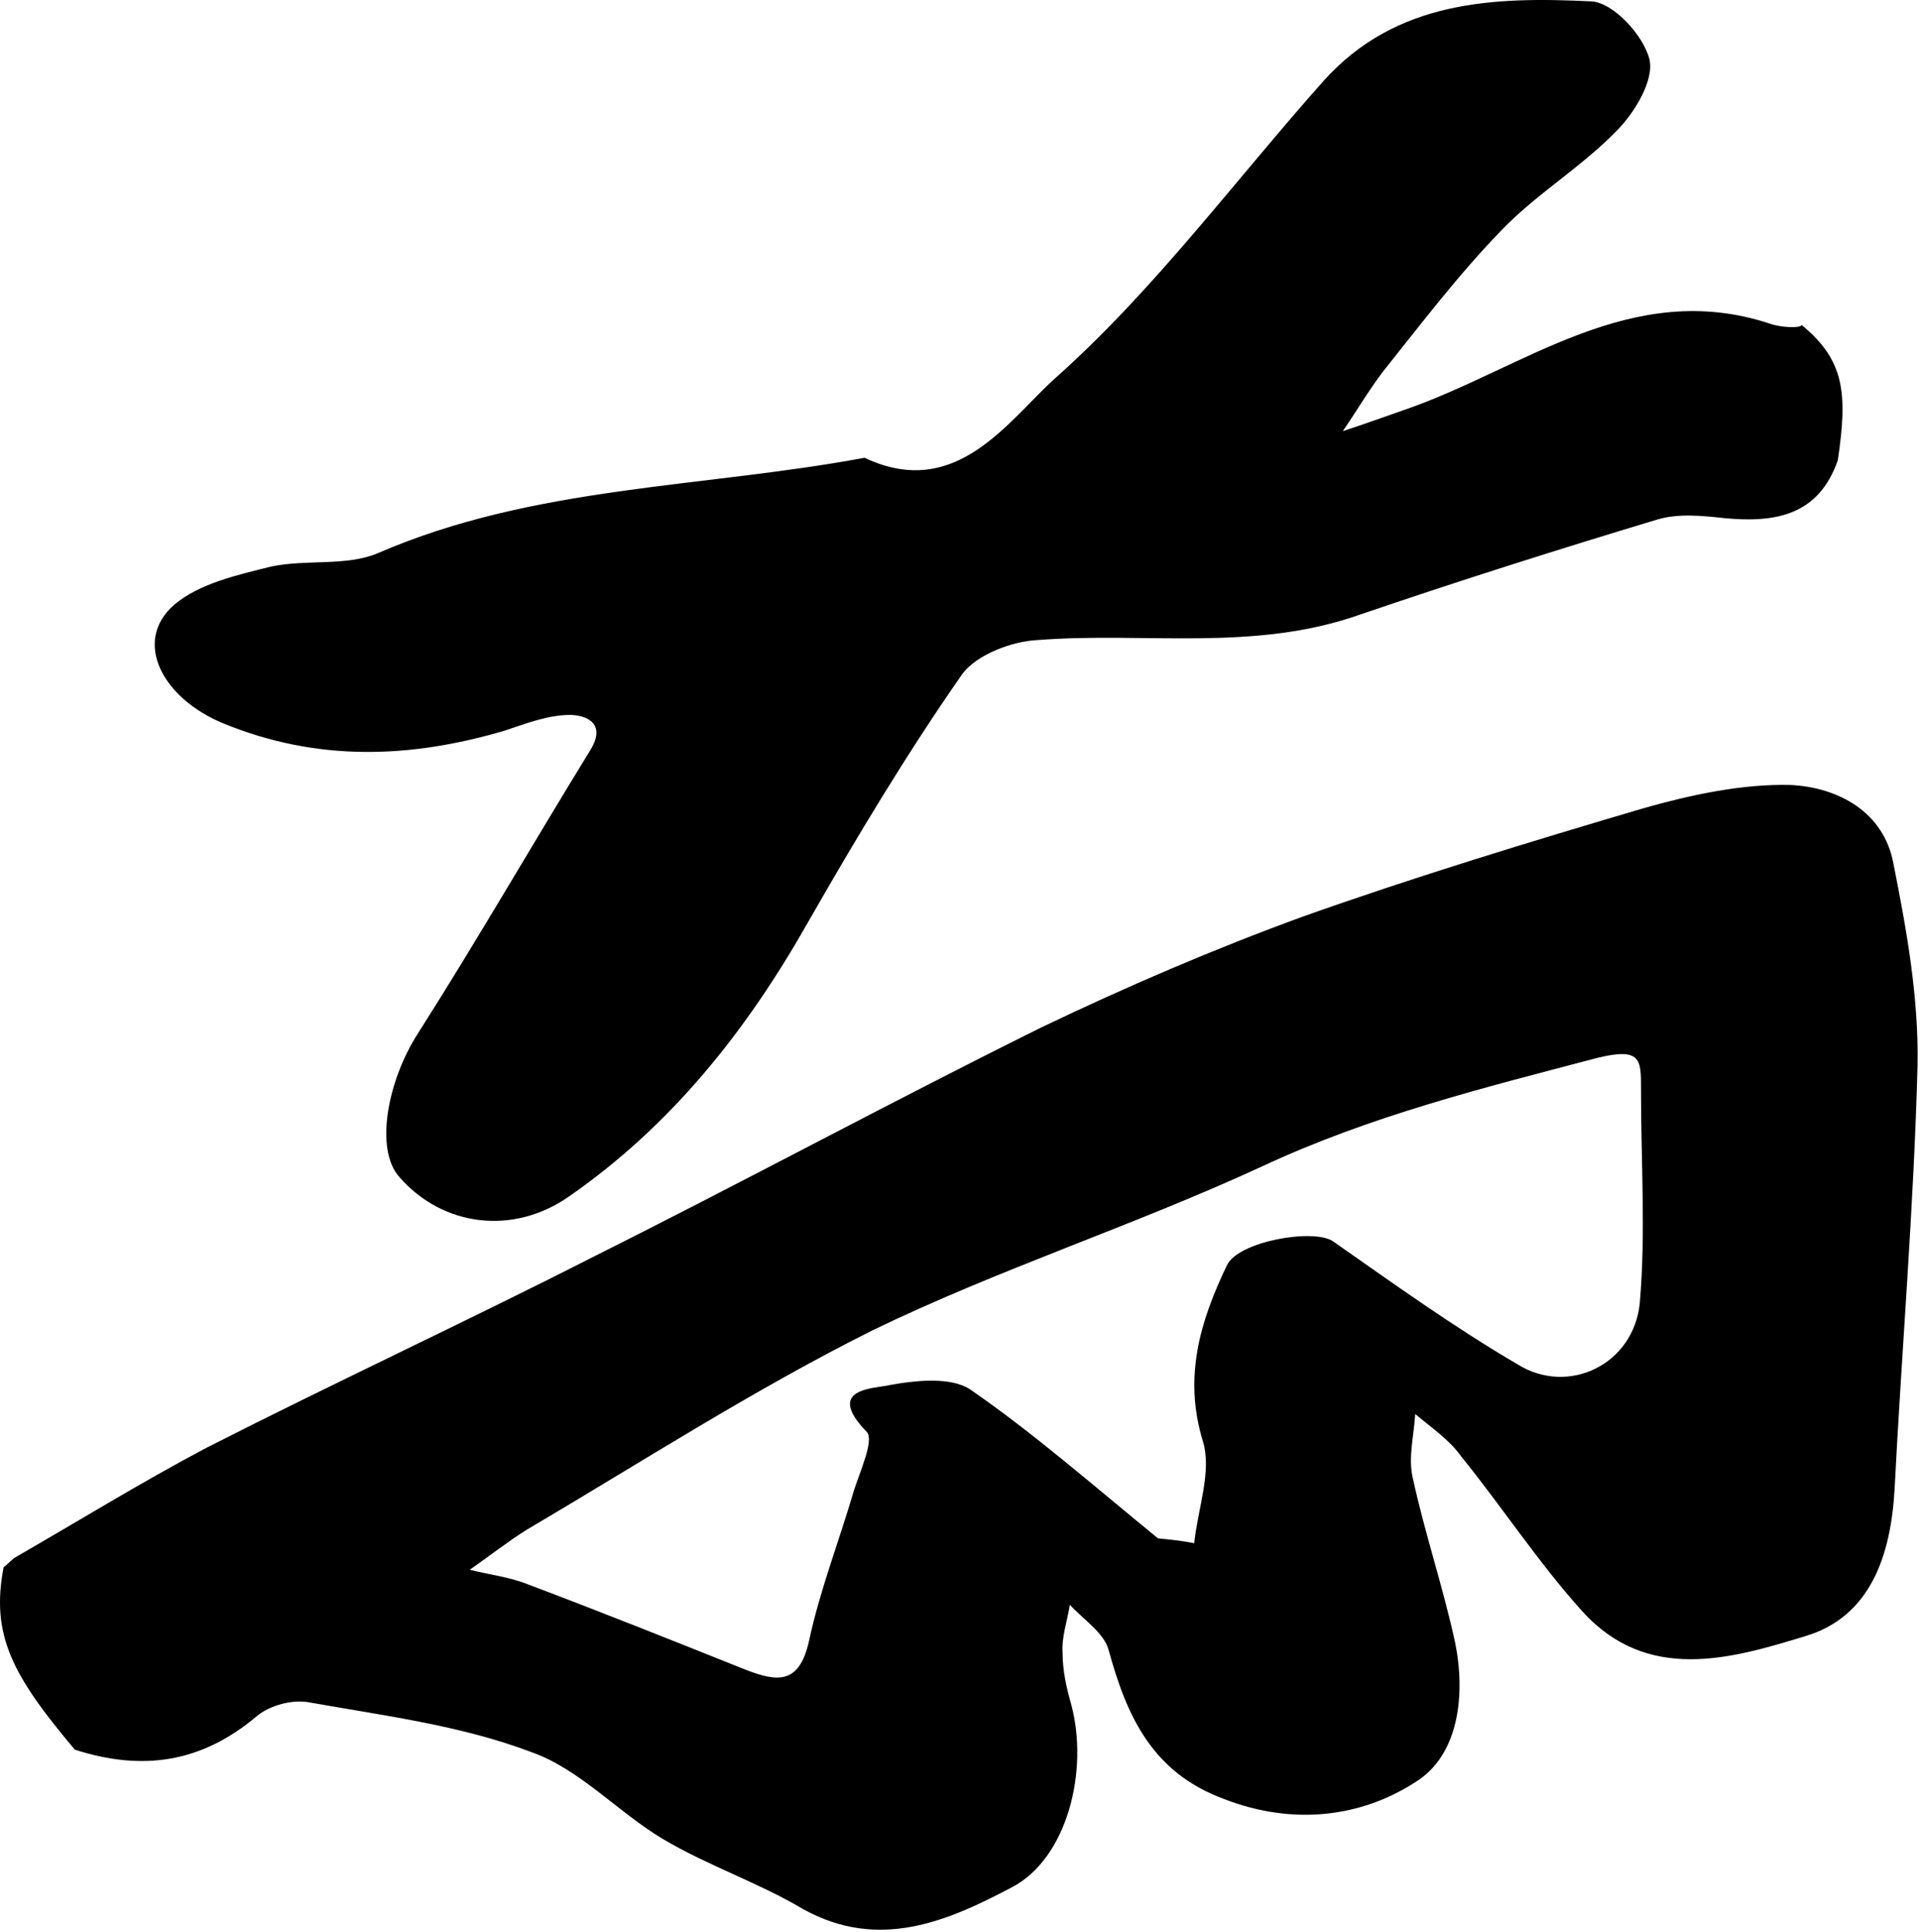
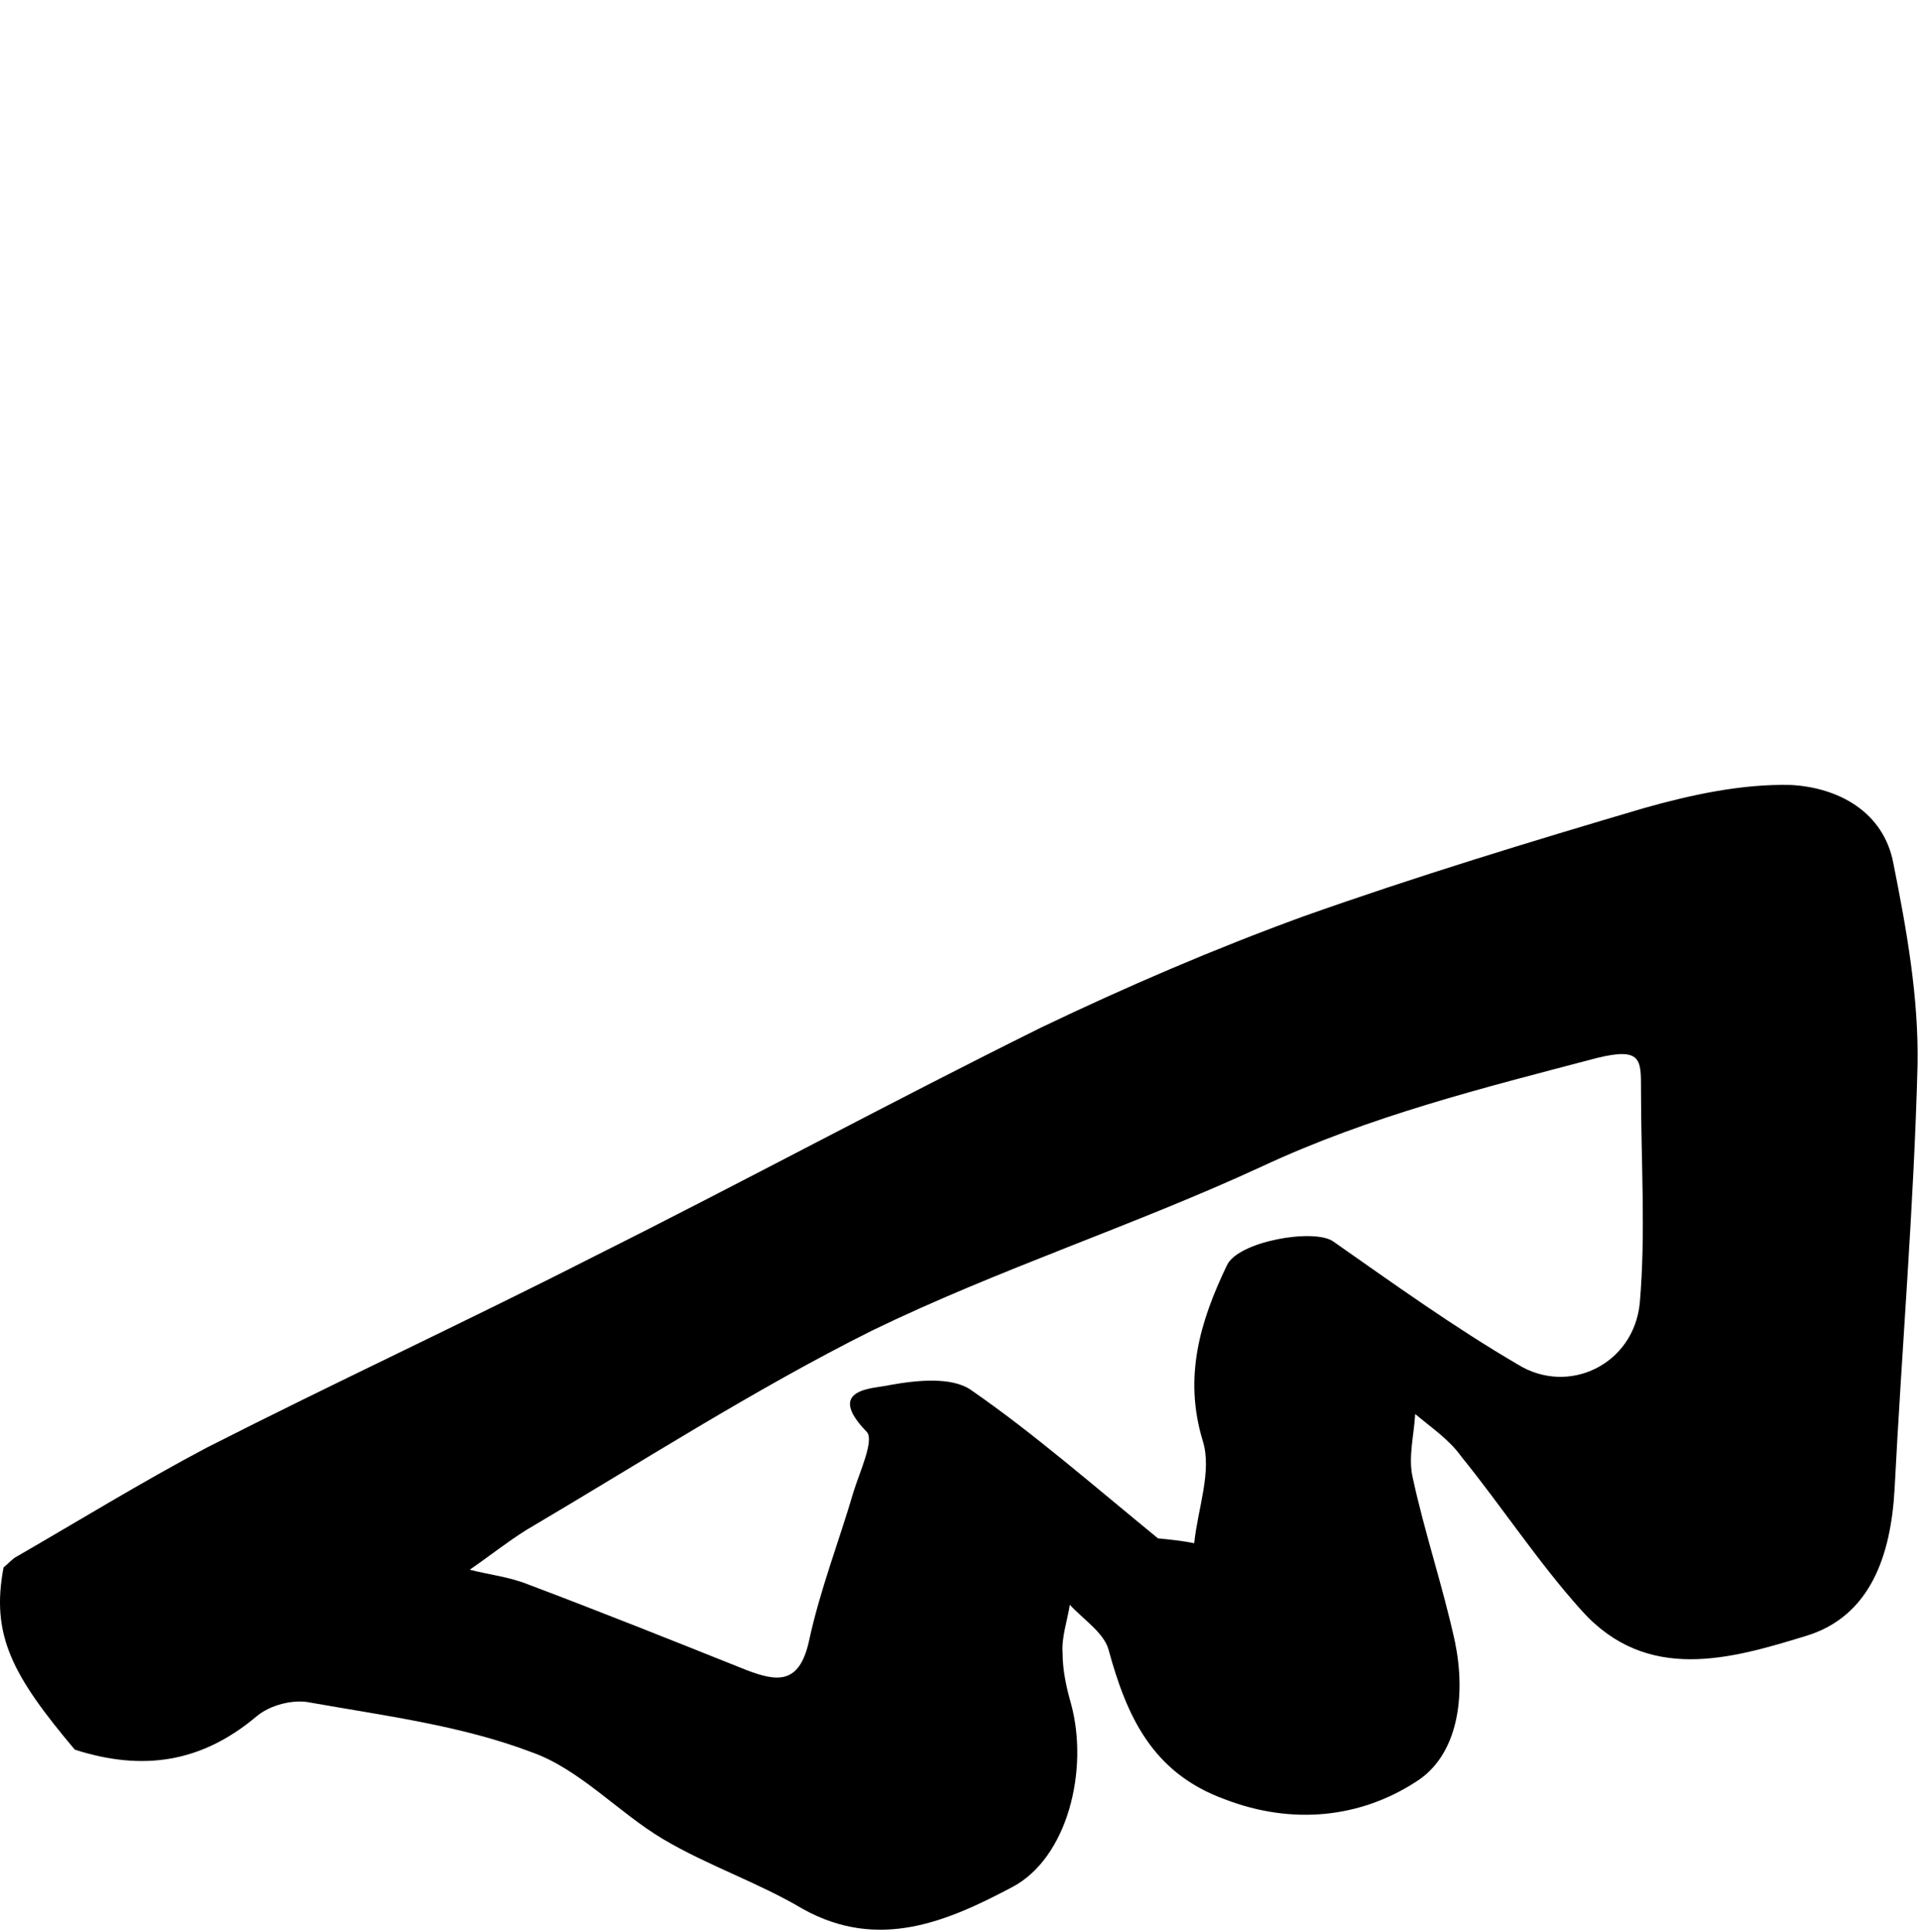
<svg xmlns="http://www.w3.org/2000/svg" width="159" height="160" viewBox="0 0 159 160" fill="none">
-   <path d="M152.196 38.115C150.596 42.715 146.996 43.315 142.796 42.915C140.996 42.715 138.996 42.515 137.296 43.015C128.996 45.515 120.796 48.115 112.596 50.915C103.796 54.015 94.796 52.315 85.896 53.015C83.796 53.115 80.896 54.215 79.696 55.815C75.096 62.415 70.896 69.415 66.896 76.415C61.796 85.415 55.596 93.215 47.096 99.115C42.496 102.315 36.696 101.615 33.096 97.515C30.996 95.215 32.096 89.515 34.596 85.615C39.496 77.915 44.096 69.915 48.896 62.115C50.296 59.815 48.396 59.215 47.196 59.215C45.396 59.215 43.596 59.915 41.796 60.515C33.996 62.815 26.296 63.115 18.496 59.915C13.396 57.815 10.996 53.115 14.396 50.115C16.496 48.315 19.696 47.615 22.496 46.915C25.396 46.315 28.696 46.915 31.296 45.815C44.196 40.215 58.196 40.415 71.596 37.915C79.196 41.515 83.496 34.815 87.396 31.315C95.596 24.015 102.296 14.915 109.596 6.715C115.596 0.015 123.696 -0.285 131.796 0.115C133.596 0.215 136.096 2.915 136.596 4.915C136.996 6.615 135.396 9.315 133.896 10.815C130.996 13.815 127.296 16.015 124.396 19.015C120.796 22.715 117.696 26.815 114.496 30.815C113.296 32.415 112.296 34.115 111.196 35.715C112.996 35.115 114.696 34.515 116.396 33.915C126.196 30.515 135.096 23.015 146.596 26.815C147.396 27.115 149.096 27.215 149.196 26.915C152.733 29.83 153.023 32.508 152.196 38.115Z" fill="black" style="fill:black;fill-opacity:1;" />
  <path fill-rule="evenodd" clip-rule="evenodd" d="M0.296 129.815C0.696 129.515 0.996 129.115 1.396 128.915C6.596 125.915 11.796 122.715 17.096 119.915C27.696 114.515 38.496 109.515 49.096 104.115C61.496 97.915 73.696 91.315 86.196 85.115C93.296 81.715 100.496 78.615 107.896 75.915C117.196 72.615 126.696 69.715 136.196 66.915C140.096 65.815 144.296 64.915 148.296 65.015C152.196 65.215 155.996 67.215 156.796 71.515C157.896 77.015 158.896 82.615 158.796 88.215C158.496 99.915 157.496 111.615 156.896 123.315C156.596 128.815 154.896 133.915 149.496 135.515C143.296 137.415 136.396 139.415 130.996 133.415C127.396 129.415 124.396 124.815 120.996 120.615C119.996 119.215 118.496 118.215 117.196 117.115C117.096 118.915 116.596 120.715 116.996 122.415C117.996 127.015 119.496 131.415 120.496 136.015C121.396 140.415 120.796 145.415 117.196 147.615C112.696 150.515 107.096 151.215 101.396 149.015C95.396 146.815 93.296 142.115 91.796 136.615C91.396 135.215 89.696 134.115 88.596 132.915C88.396 134.215 87.896 135.615 87.996 136.915C87.996 138.315 88.296 139.715 88.696 141.115C90.196 146.615 88.396 153.915 83.796 156.315C78.496 159.115 72.796 161.615 66.496 158.115C62.796 155.915 58.596 154.515 54.896 152.315C51.196 150.115 47.996 146.515 43.996 145.115C38.196 142.915 31.896 142.115 25.696 141.015C24.296 140.715 22.396 141.215 21.296 142.115C16.696 146.015 11.796 146.715 6.196 144.915C1.03 138.785 -0.775 135.437 0.296 129.815ZM98.896 127.815C97.896 127.615 96.896 127.515 95.896 127.415C90.396 122.915 85.596 118.715 80.396 115.115C78.796 114.015 75.896 114.315 73.696 114.715C72.496 115.015 68.196 114.915 71.796 118.615C72.396 119.315 71.196 121.915 70.696 123.515C69.496 127.615 67.896 131.715 66.996 135.915C66.196 139.515 64.396 139.315 61.796 138.315L61.791 138.313C55.793 135.914 49.794 133.515 43.696 131.215C42.196 130.615 40.496 130.415 38.896 130.015C40.496 128.915 41.996 127.715 43.596 126.715C53.096 121.115 62.396 115.115 72.196 110.215C82.696 105.115 93.896 101.515 104.496 96.615C113.496 92.415 122.796 90.115 132.296 87.615C135.9 86.739 135.899 87.759 135.896 90.123L135.896 90.315C135.896 96.215 136.296 102.115 135.796 107.915C135.296 113.015 129.896 115.615 125.696 113.015C120.396 109.915 115.396 106.315 110.396 102.815C108.796 101.715 102.496 102.815 101.596 104.815C99.396 109.415 97.996 114.015 99.596 119.315C100.396 121.815 99.196 124.915 98.896 127.815Z" fill="black" style="fill:black;fill-opacity:1;" />
</svg>